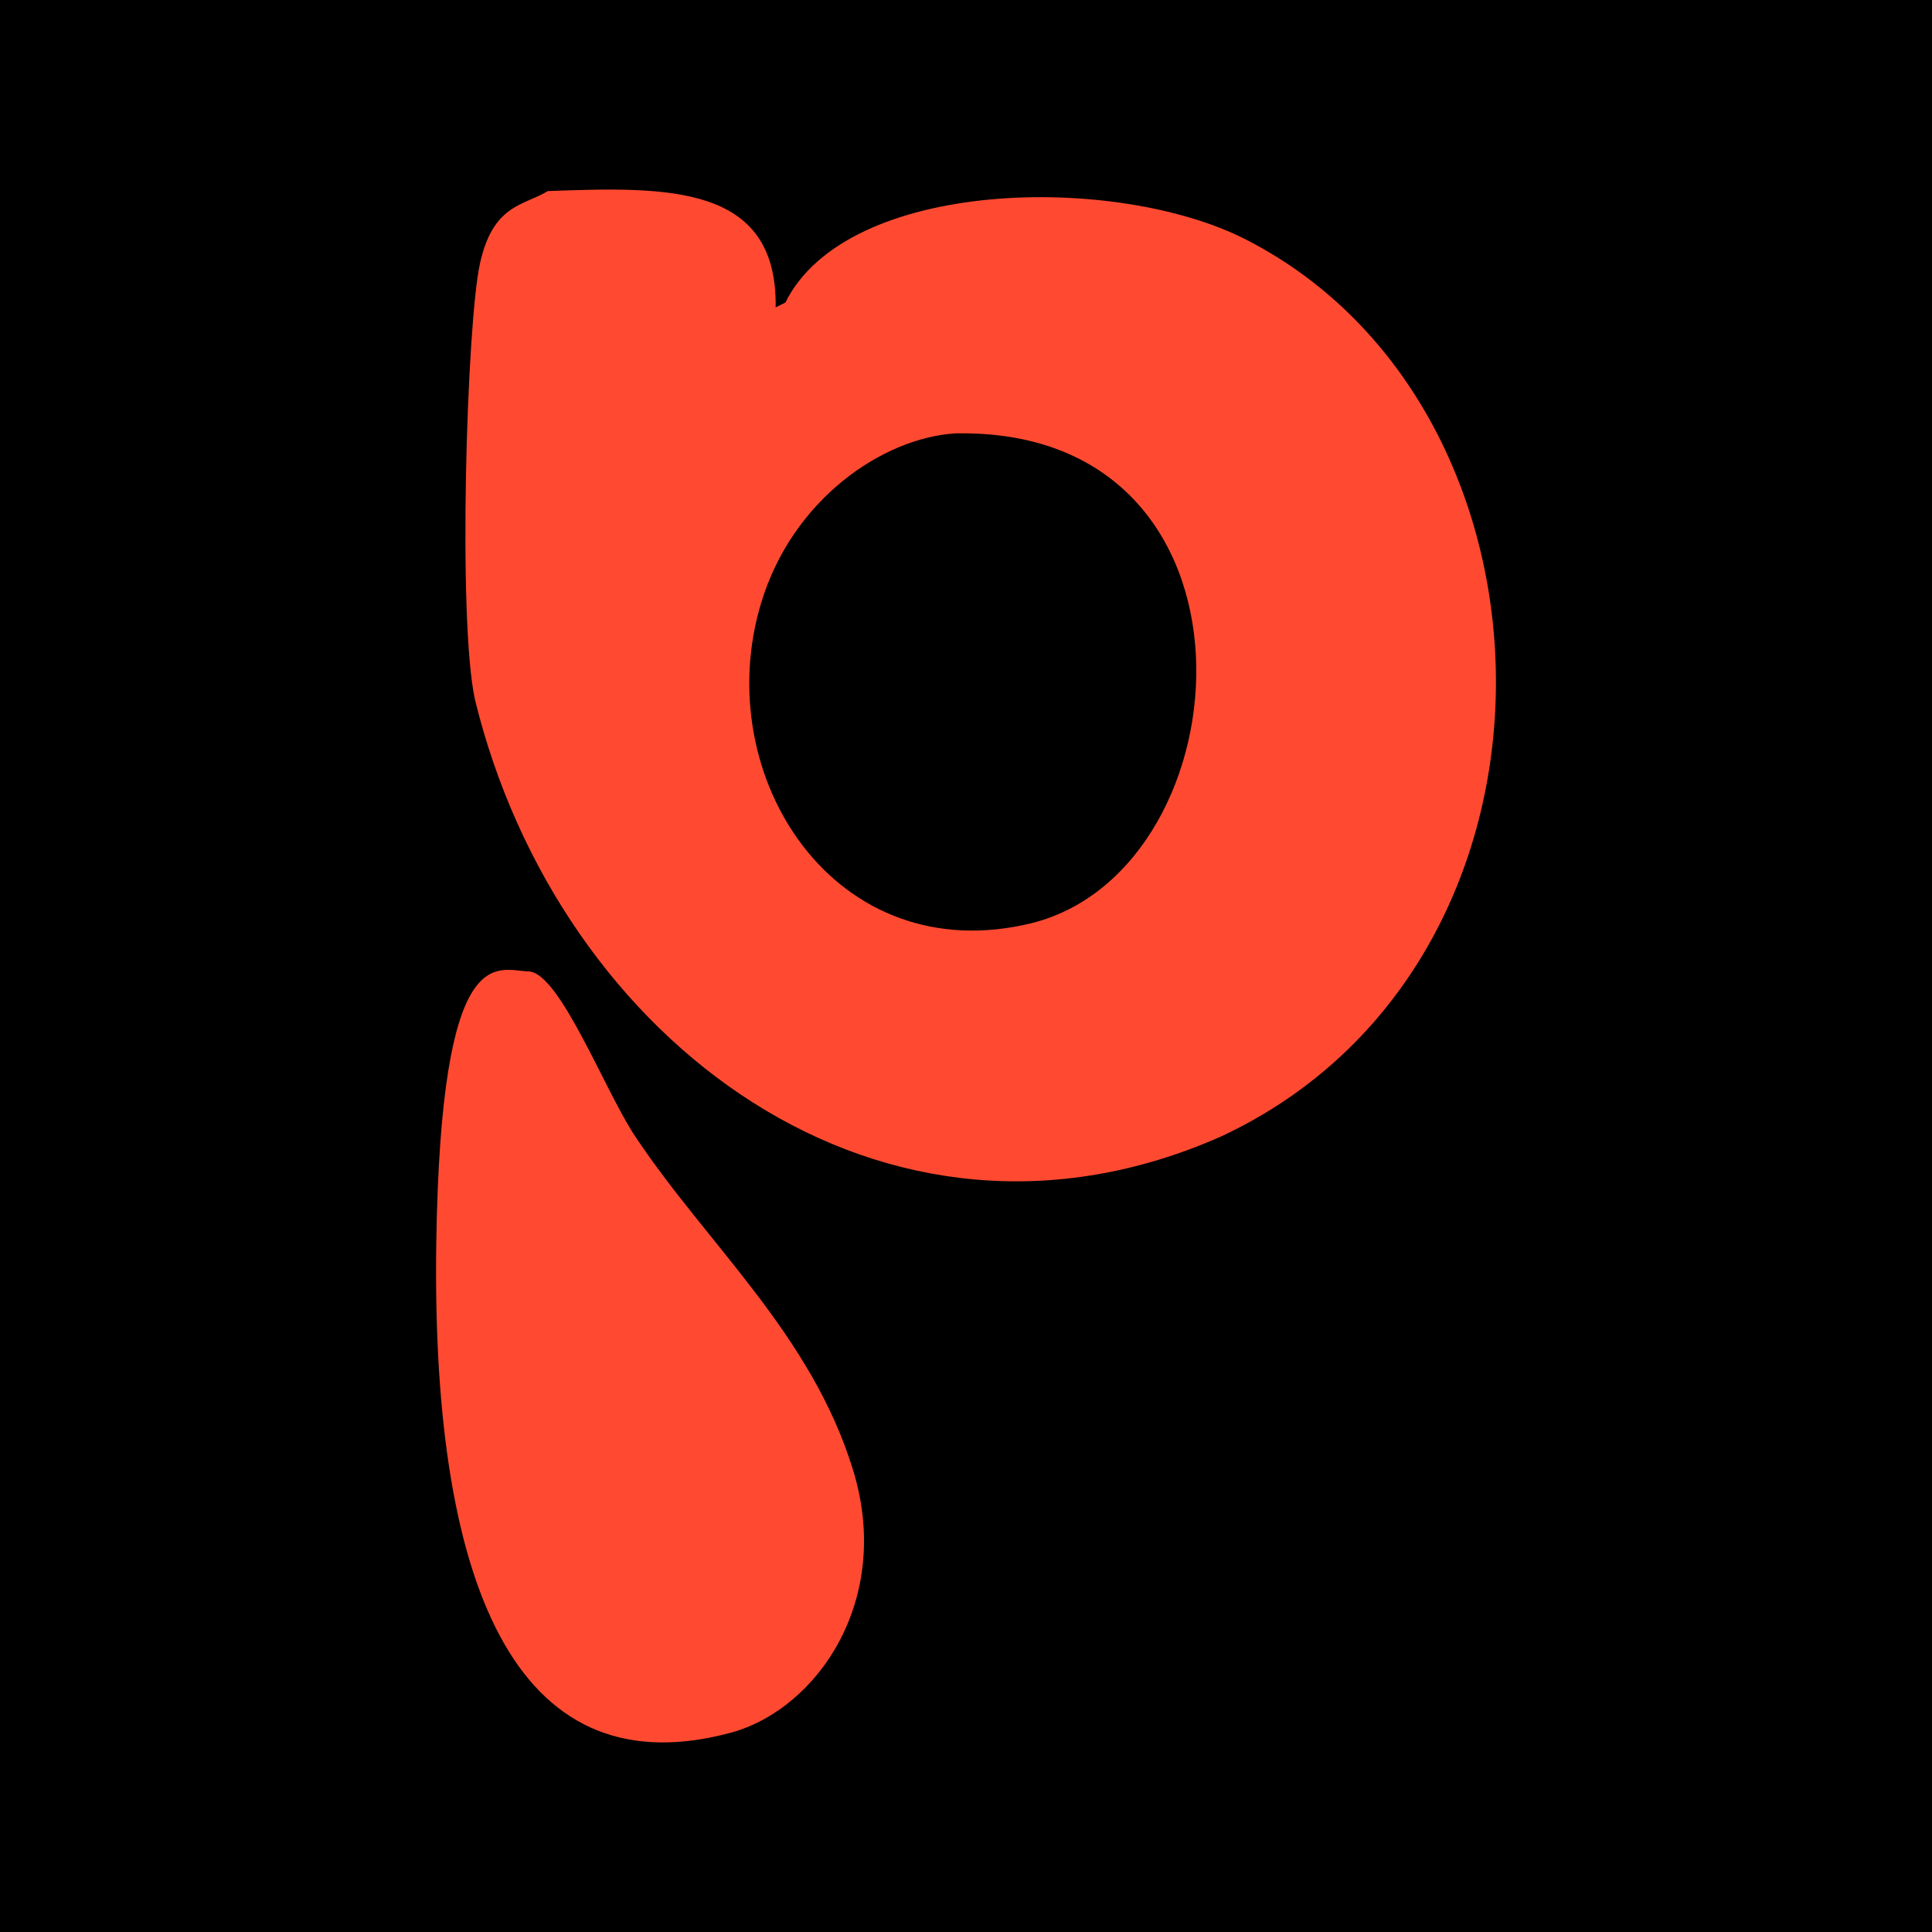
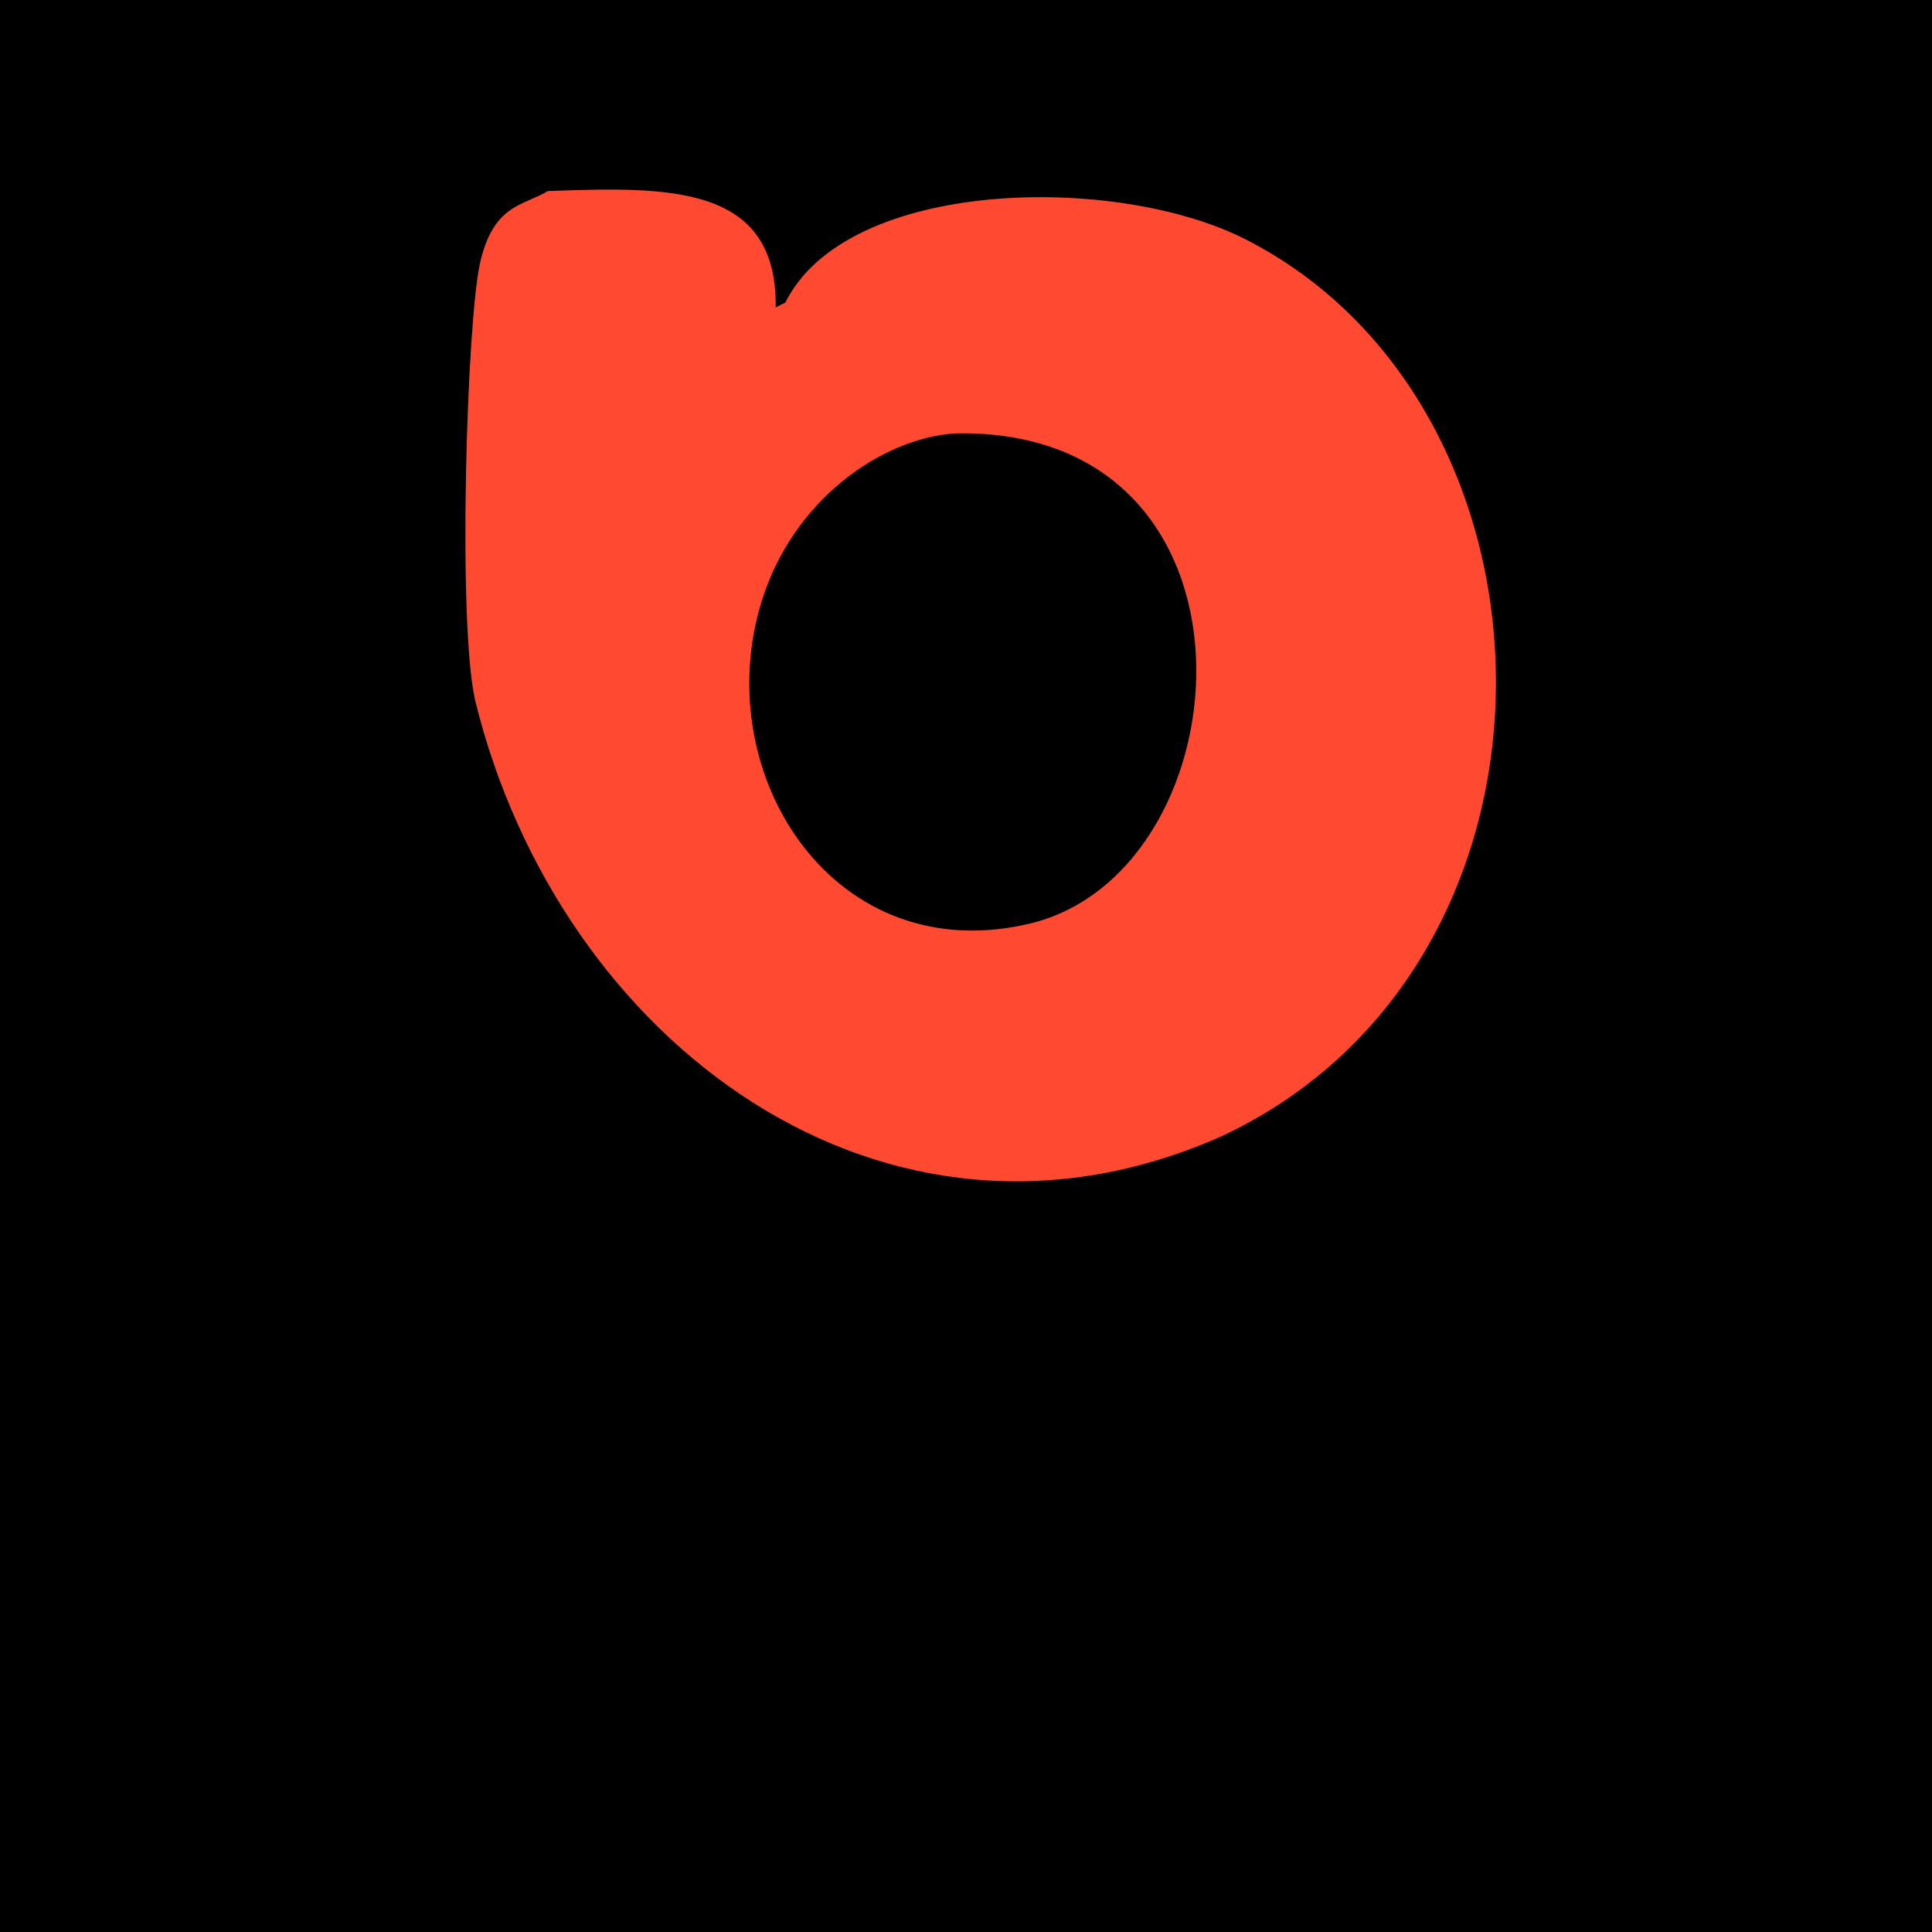
<svg xmlns="http://www.w3.org/2000/svg" id="Layer_1" data-name="Layer 1" viewBox="0 0 2537.76 2537.76">
  <defs>
    <style>.cls-1{fill:#000;}.cls-2{fill:#ff4a31;fill-rule:evenodd;}</style>
  </defs>
  <rect class="cls-1" width="2537.76" height="2537.76" />
-   <path class="cls-2" d="M1636.63,314.65c-170.61-87.22-524-80.66-605,82.76l-12.77,6.36C1021.17,242,877.85,245.11,719.53,251c-31.71,19.43-71.92,16.9-89.16,95.48S601,815.84,624,919.43c109.9,449.81,537.61,770,980.76,573C2087.94,1266,2071.48,536.93,1636.63,314.65Zm-280.22,897.62c-259.34,64.55-425.33-192.75-356.66-420.18,41.14-136.22,159.49-216.64,254.77-222.81C1678,560.54,1640.56,1139.43,1356.41,1212.27Z" />
-   <path class="cls-2" d="M1120.77,1931.76c51.63,169.44-46.47,312-159.24,343.79C689.28,2350,566.12,2106.16,573.06,1632.5c6.17-402.65,79.89-357.67,121-356.56v0c41.09,1.17,99.9,156,140.11,216.45C928.36,1634.25,1066.19,1752.65,1120.77,1931.76Z" />
+   <path class="cls-2" d="M1636.63,314.65c-170.61-87.22-524-80.66-605,82.76l-12.77,6.36C1021.17,242,877.85,245.11,719.53,251c-31.71,19.43-71.92,16.9-89.16,95.48S601,815.84,624,919.43c109.9,449.81,537.61,770,980.76,573C2087.94,1266,2071.48,536.93,1636.63,314.65Zm-280.22,897.62c-259.34,64.55-425.33-192.75-356.66-420.18,41.14-136.22,159.49-216.64,254.77-222.81C1678,560.54,1640.56,1139.43,1356.41,1212.27" />
</svg>